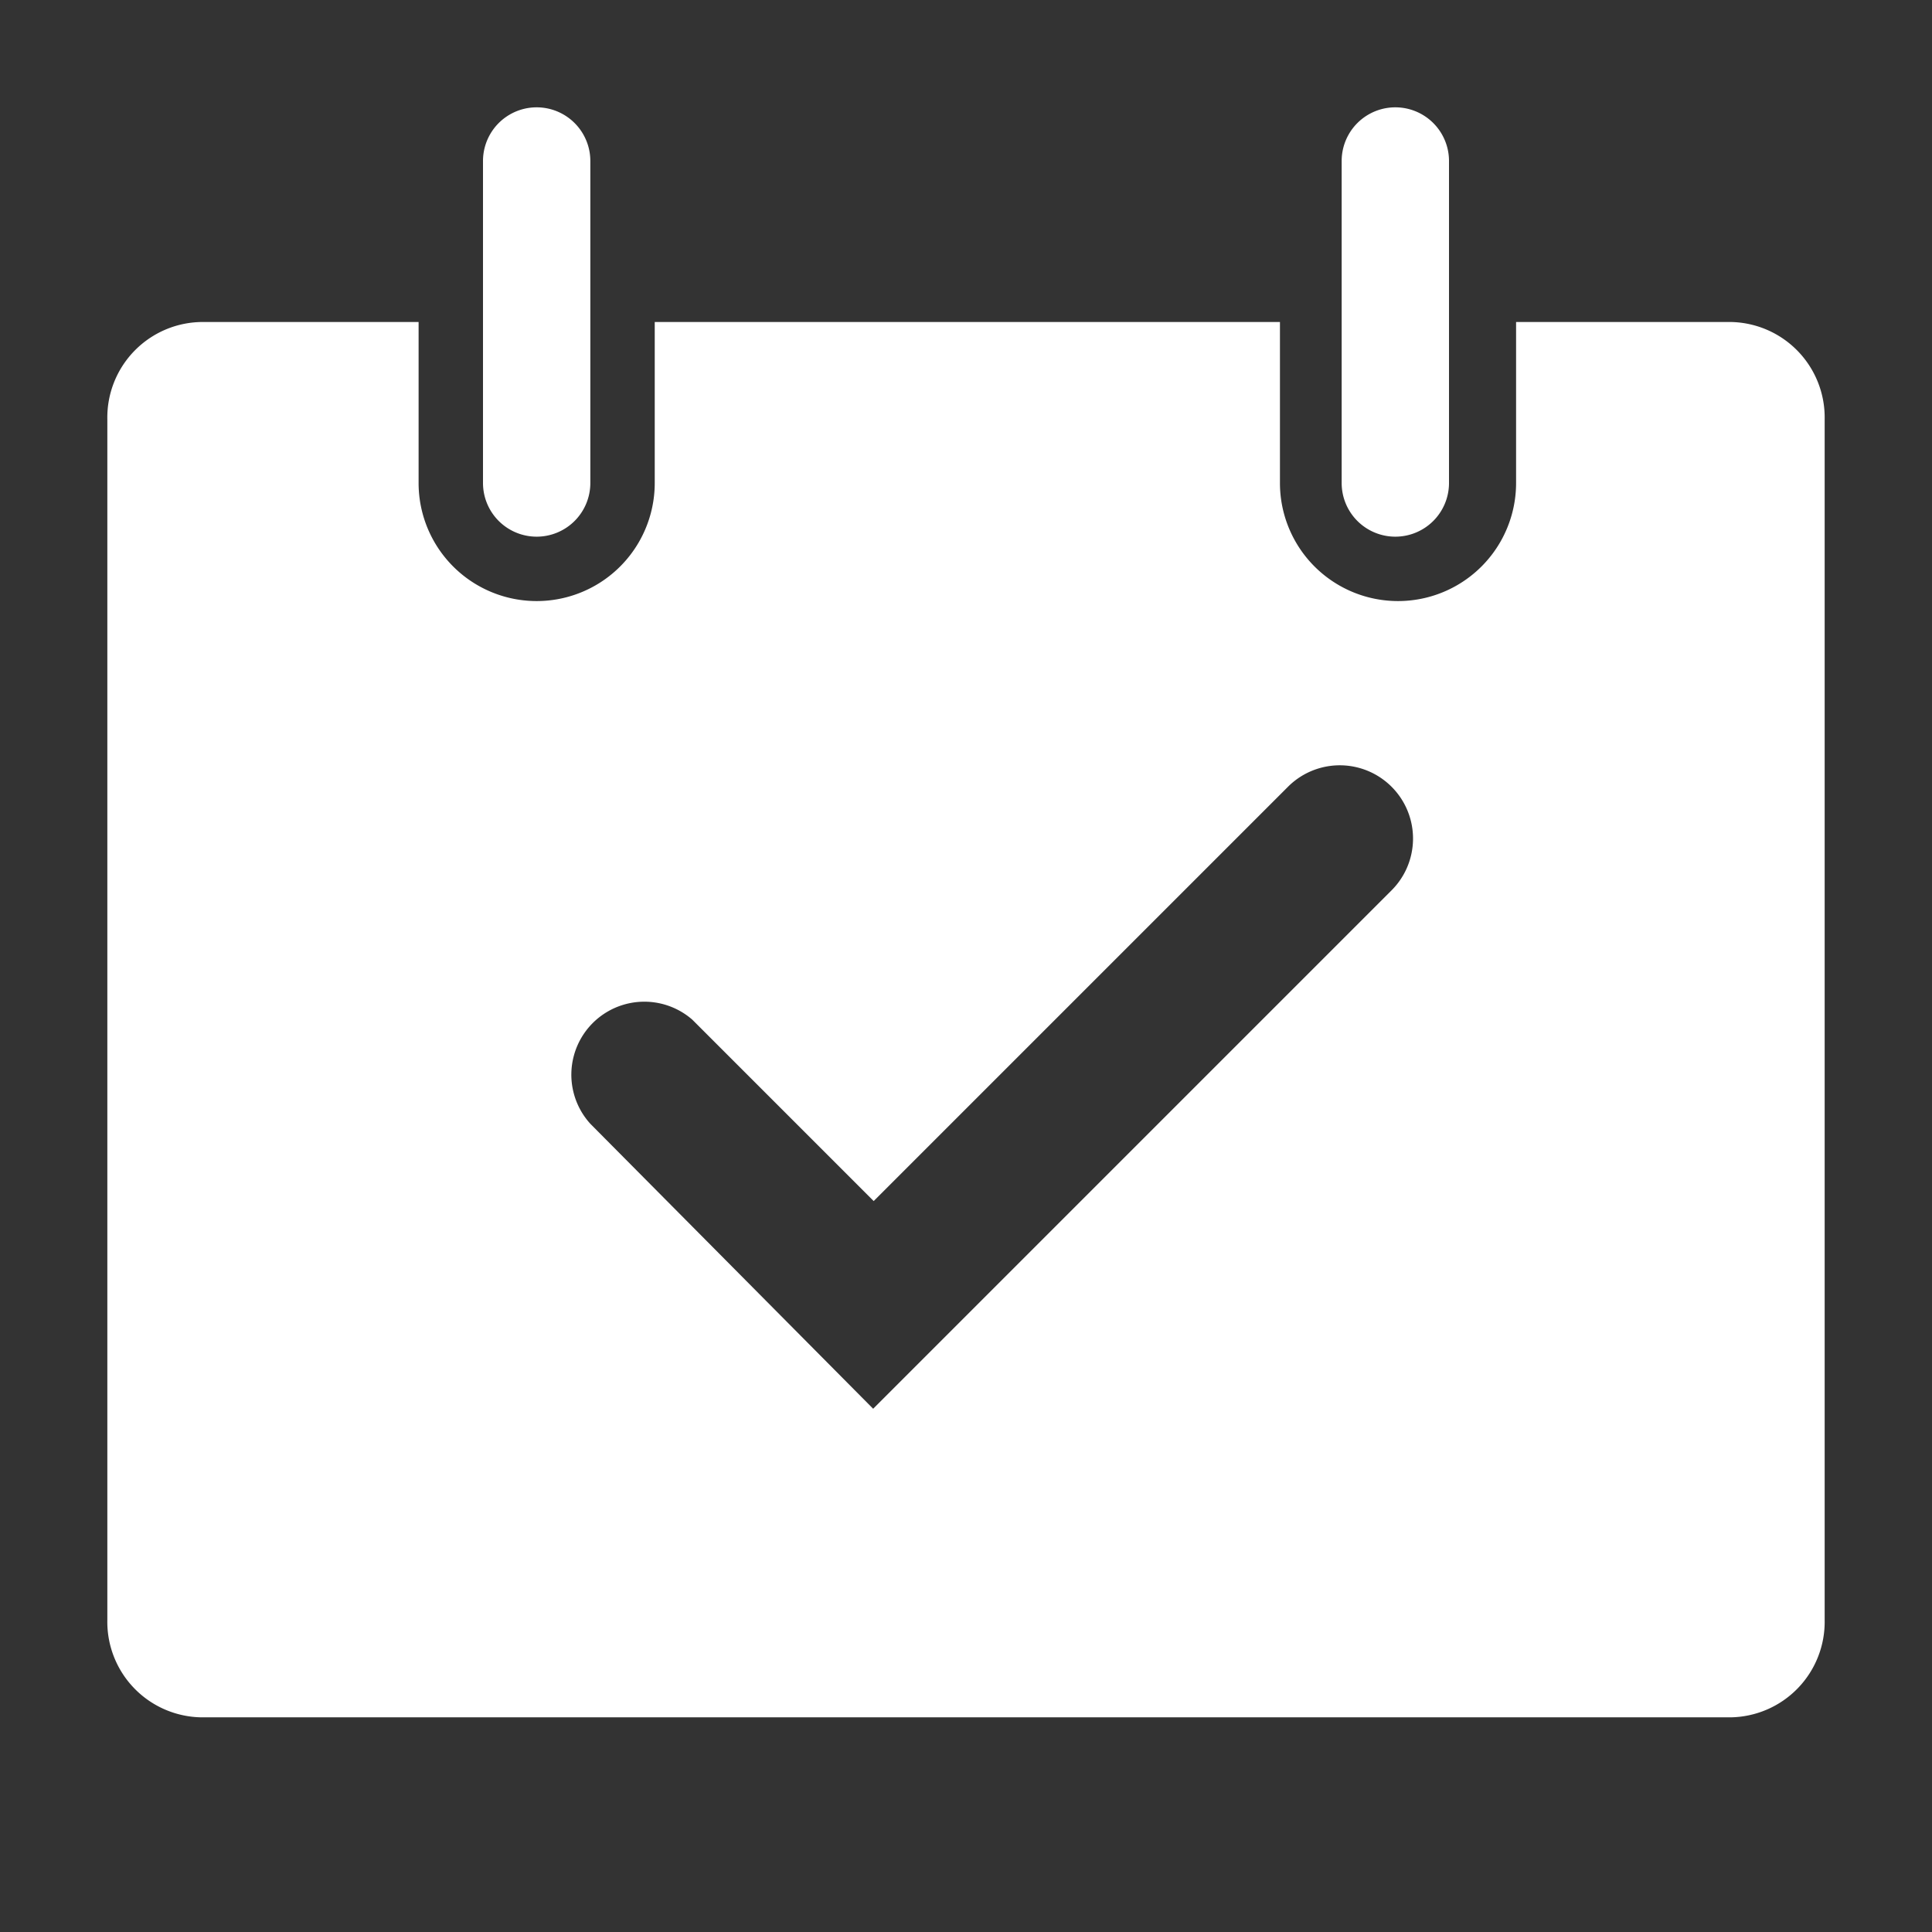
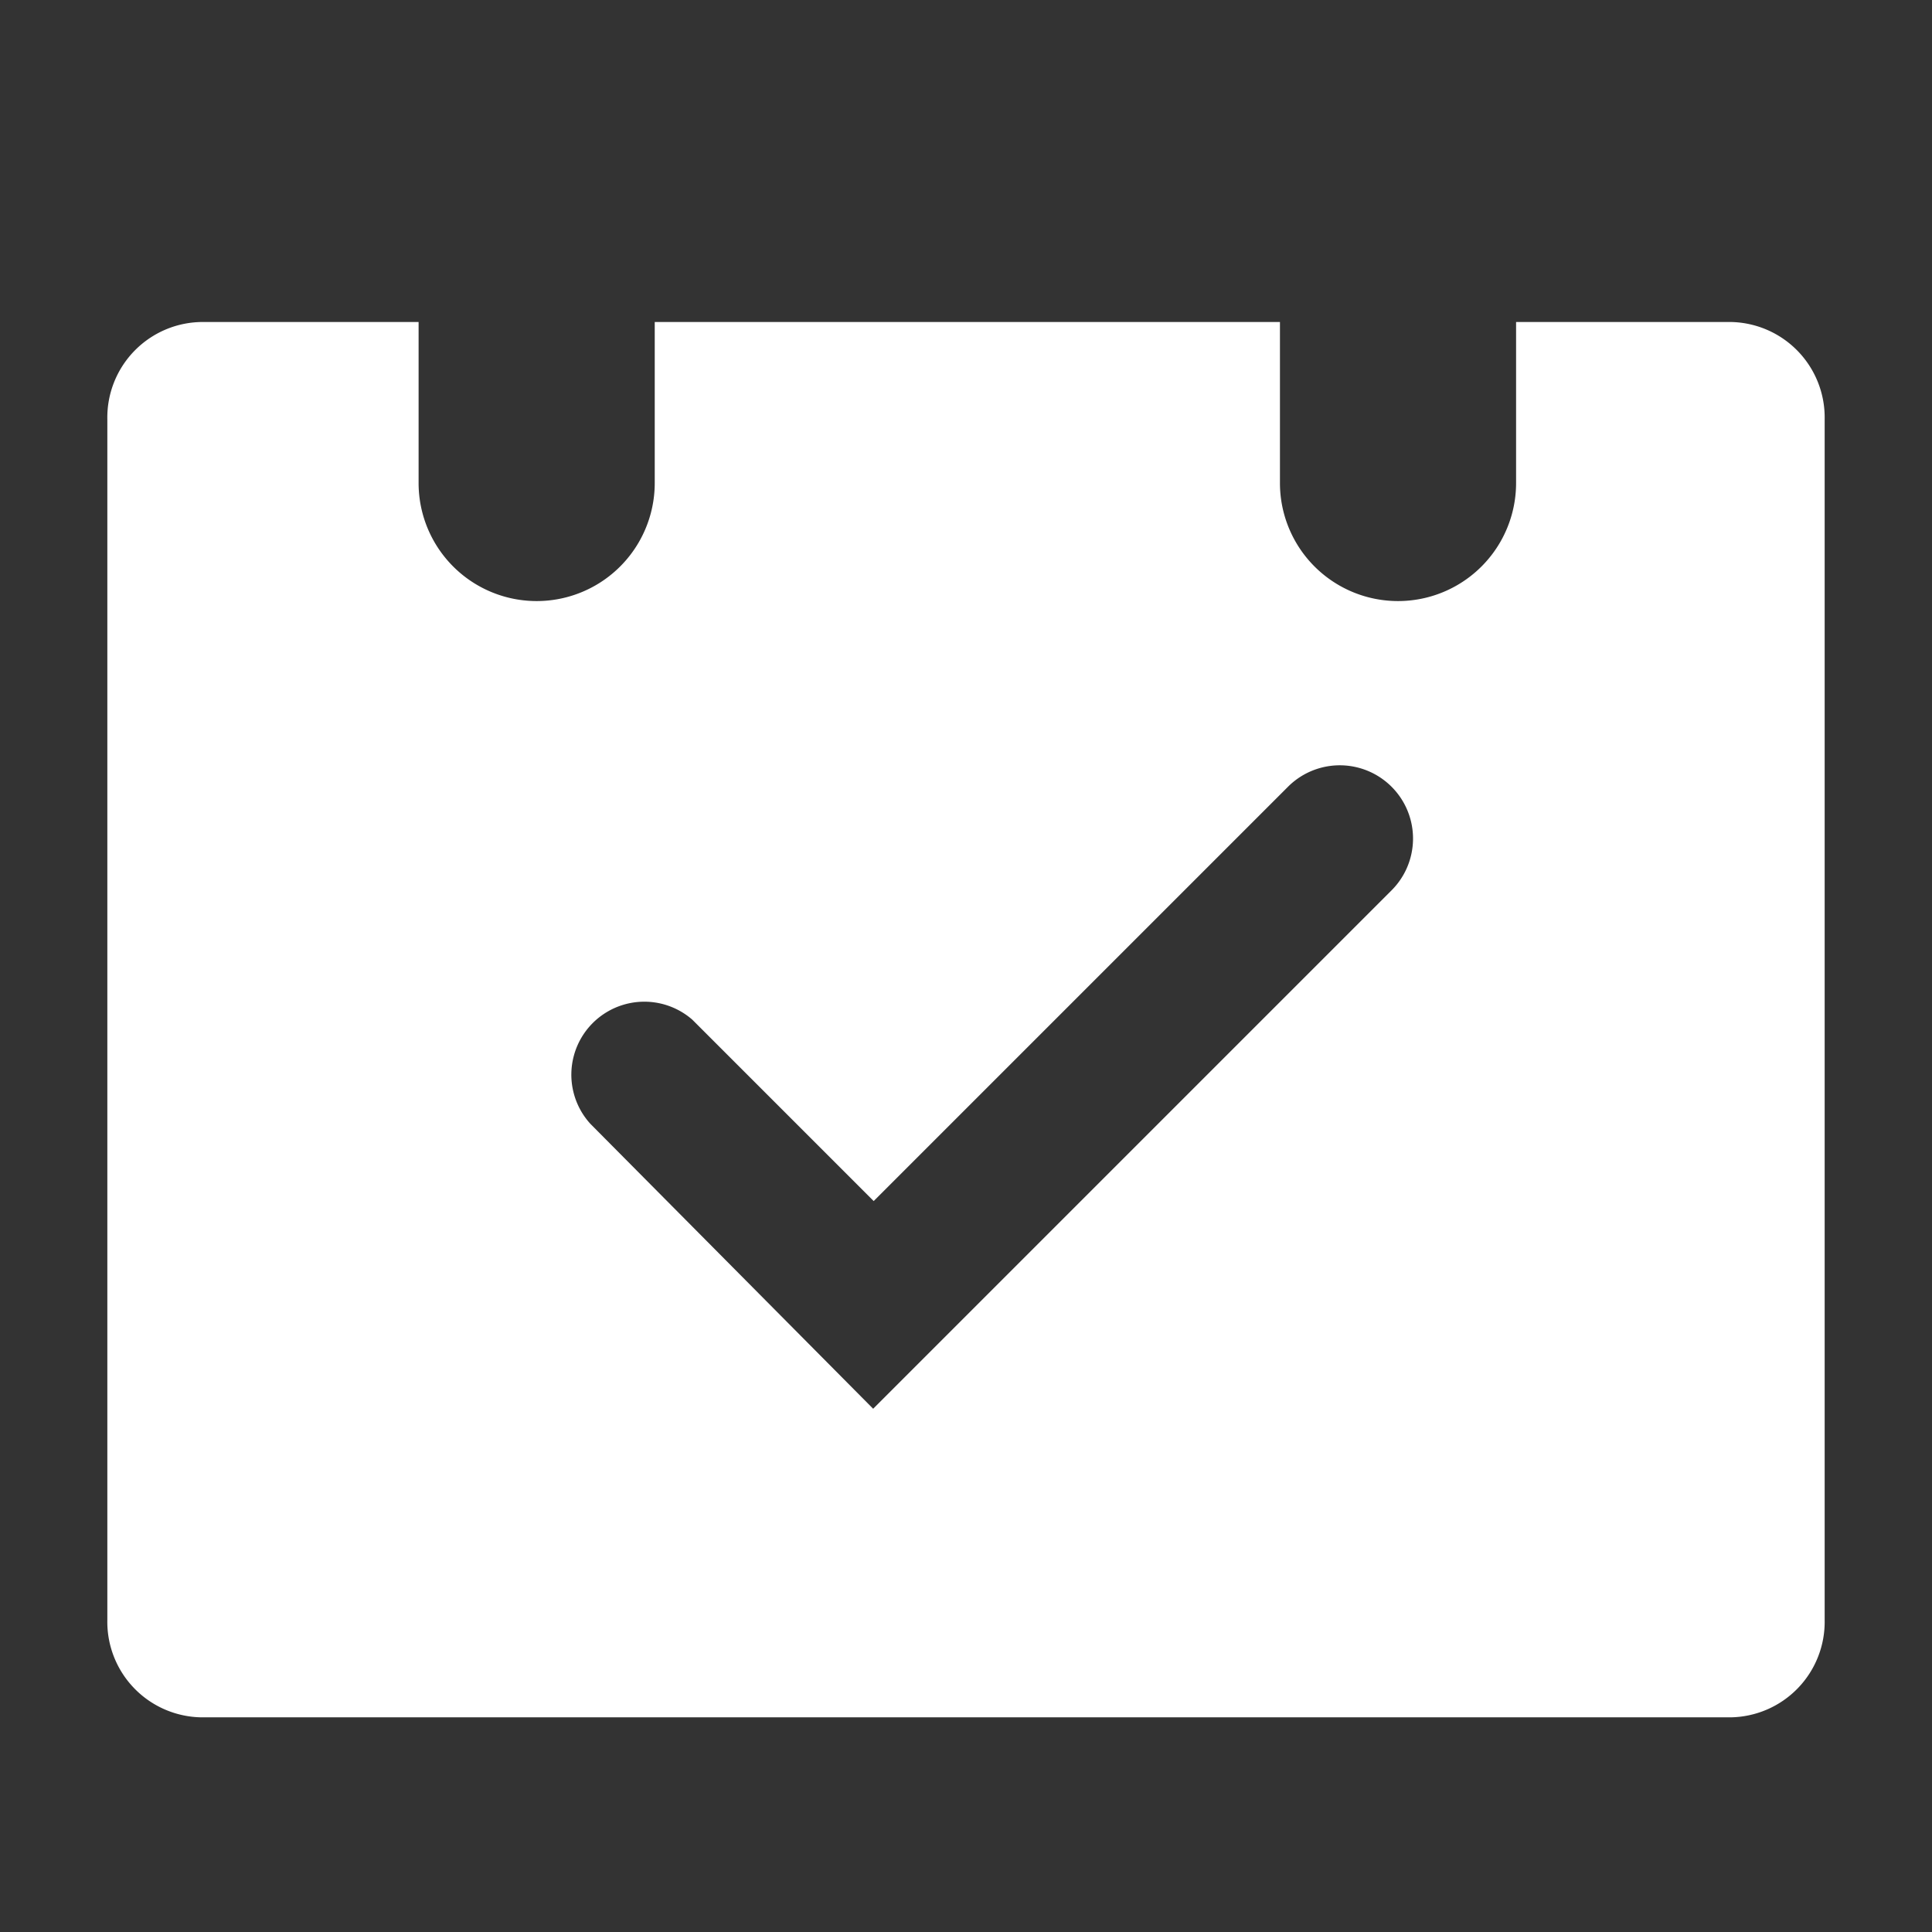
<svg xmlns="http://www.w3.org/2000/svg" width="48" height="48" viewBox="0 0 36 36">
  <rect x="0" y="0" width="36" height="36" fill="#333333" stroke="none" />
-   <path fill="white" d="M10 10a1 1 0 0 0 1-1V3a1 1 0 0 0-2 0v6a1 1 0 0 0 1 1" class="clr-i-solid clr-i-solid-path-1" />
-   <path fill="white" d="M26 10a1 1 0 0 0 1-1V3a1 1 0 0 0-2 0v6a1 1 0 0 0 1 1" class="clr-i-solid clr-i-solid-path-2" />
  <path fill="white" d="M32.25 6h-4v3a2.2 2.2 0 0 1-4.4 0V6H12.2v3a2.2 2.2 0 0 1-4.4 0V6h-4A1.78 1.78 0 0 0 2 7.81v22.38A1.78 1.78 0 0 0 3.75 32h28.5A1.78 1.78 0 0 0 34 30.19V7.81A1.78 1.78 0 0 0 32.25 6m-6.31 10.58l-9.67 9.67L11 20.94A1.36 1.36 0 0 1 12.9 19l3.38 3.38L24 14.66a1.36 1.36 0 1 1 1.93 1.93Z" class="clr-i-solid clr-i-solid-path-3" />
-   <path fill="none" d="M0 0h36v36H0z" />
</svg>